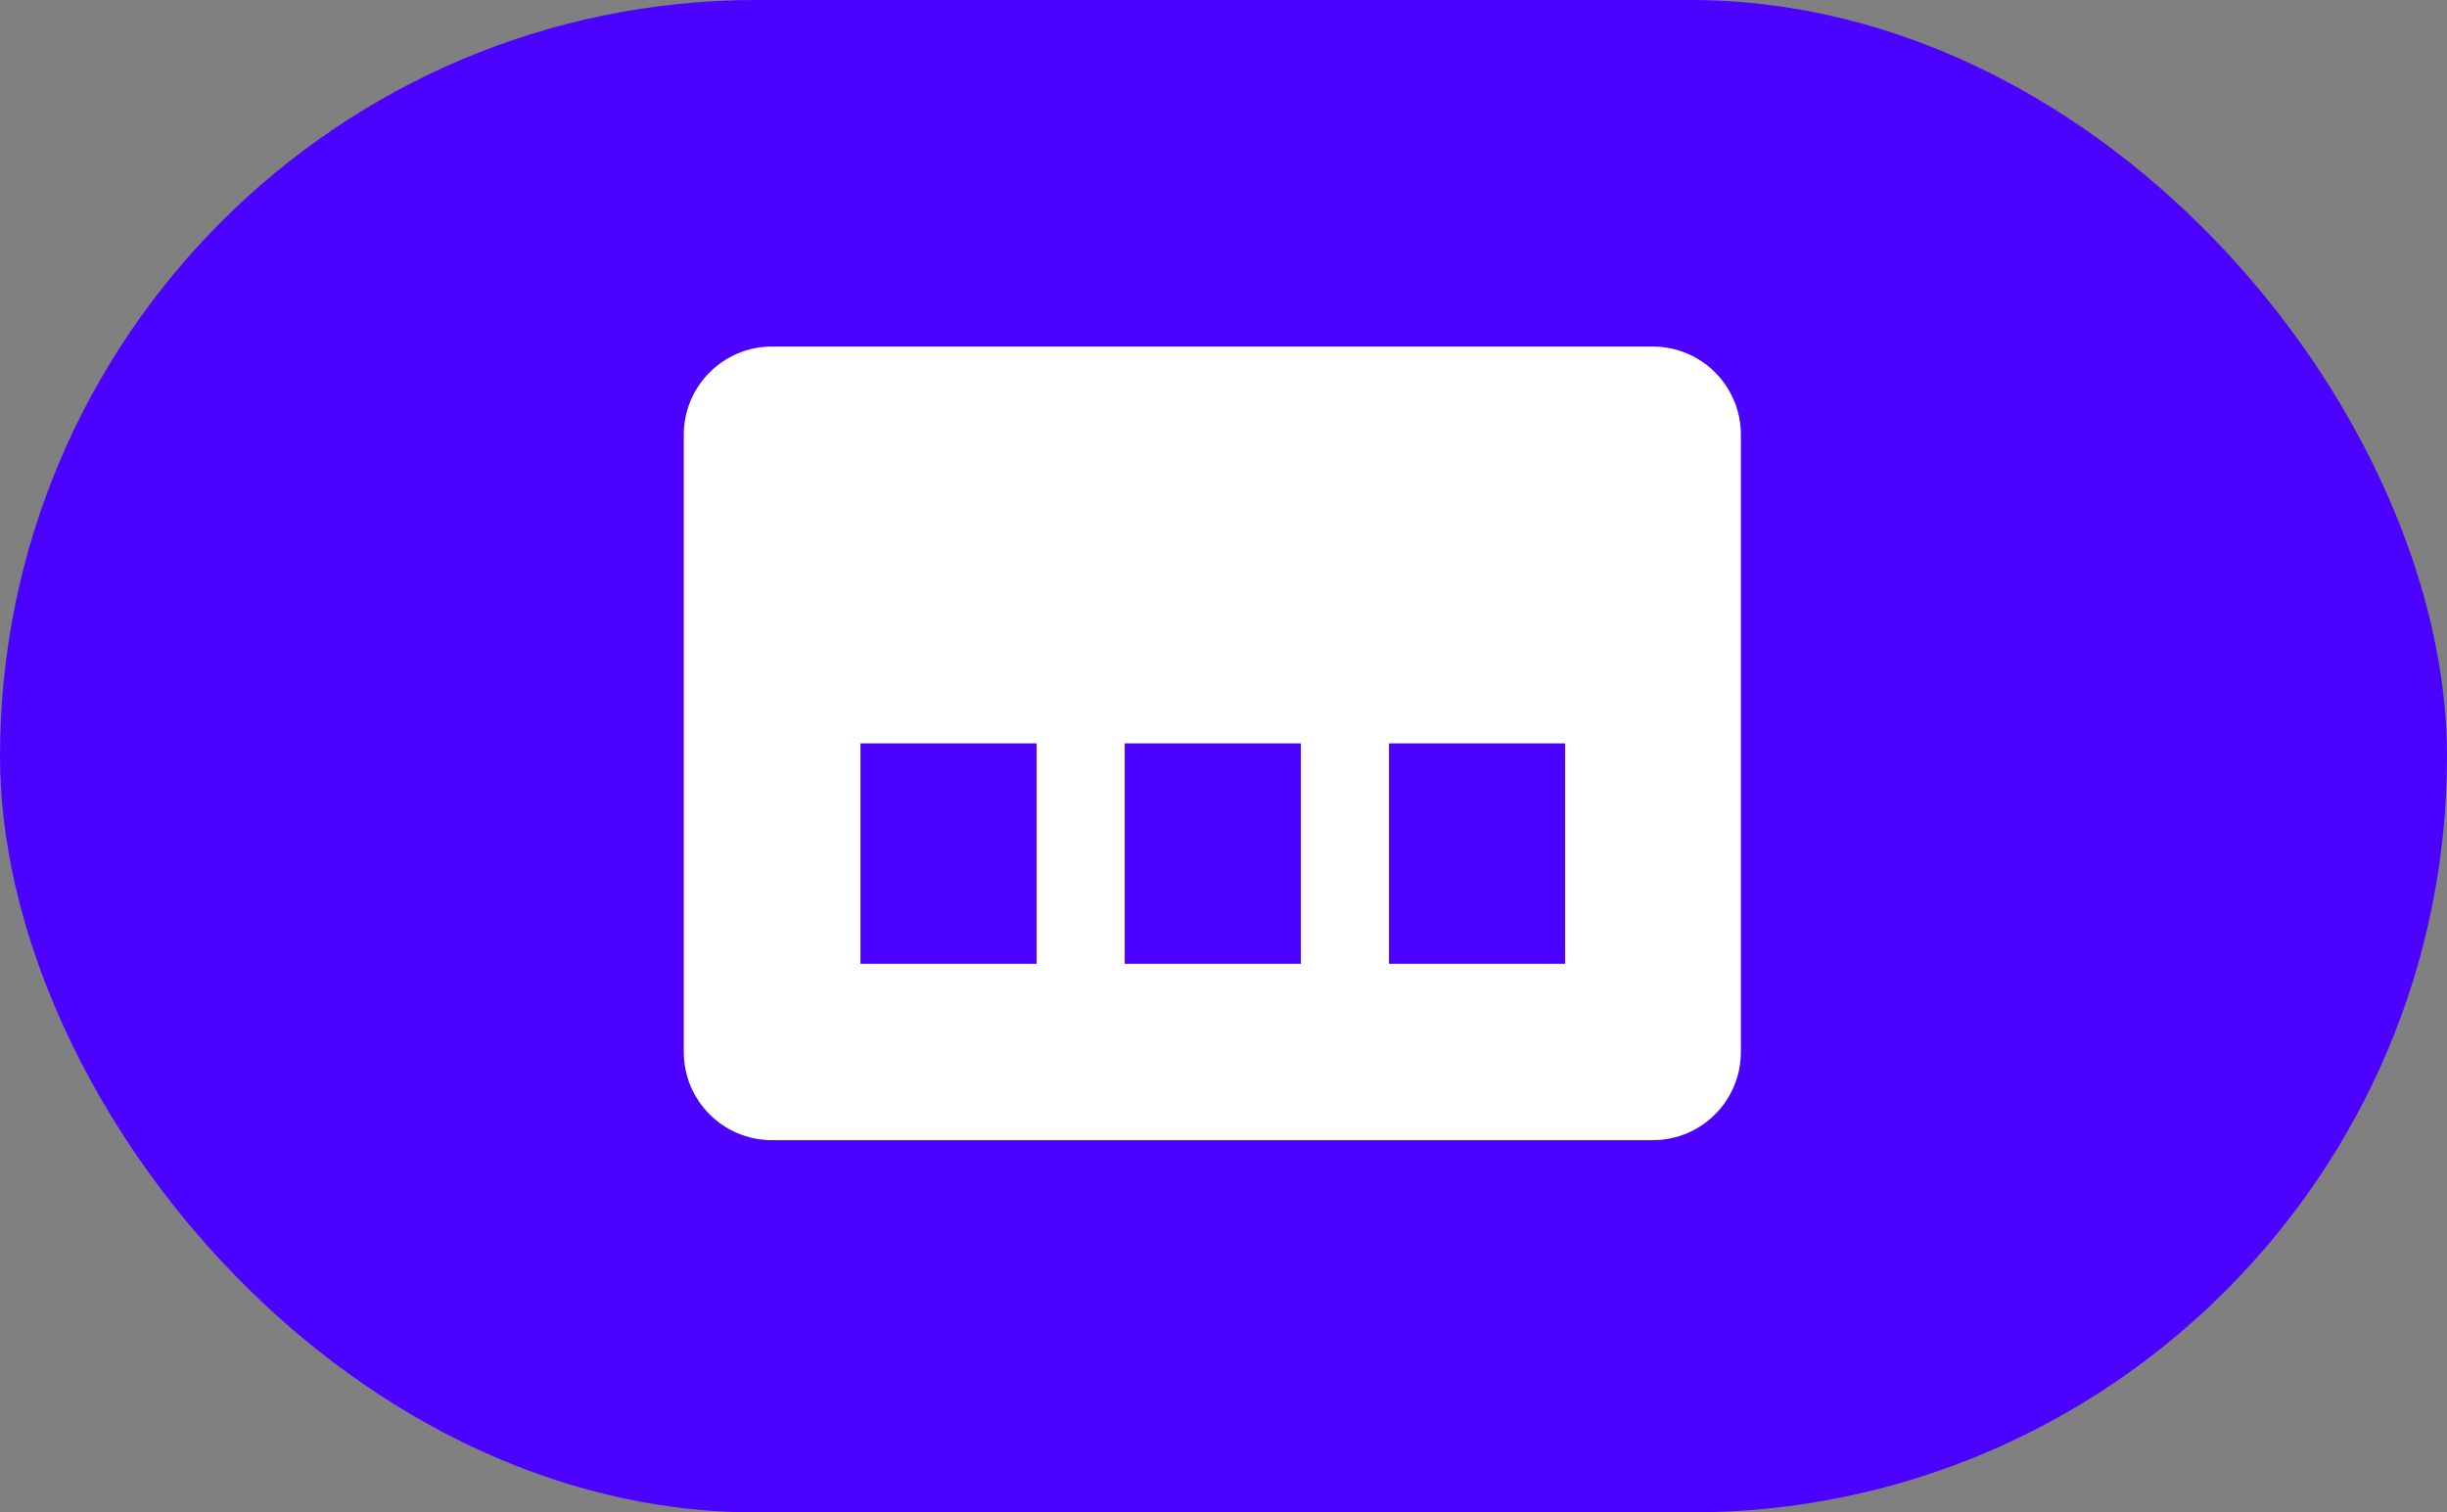
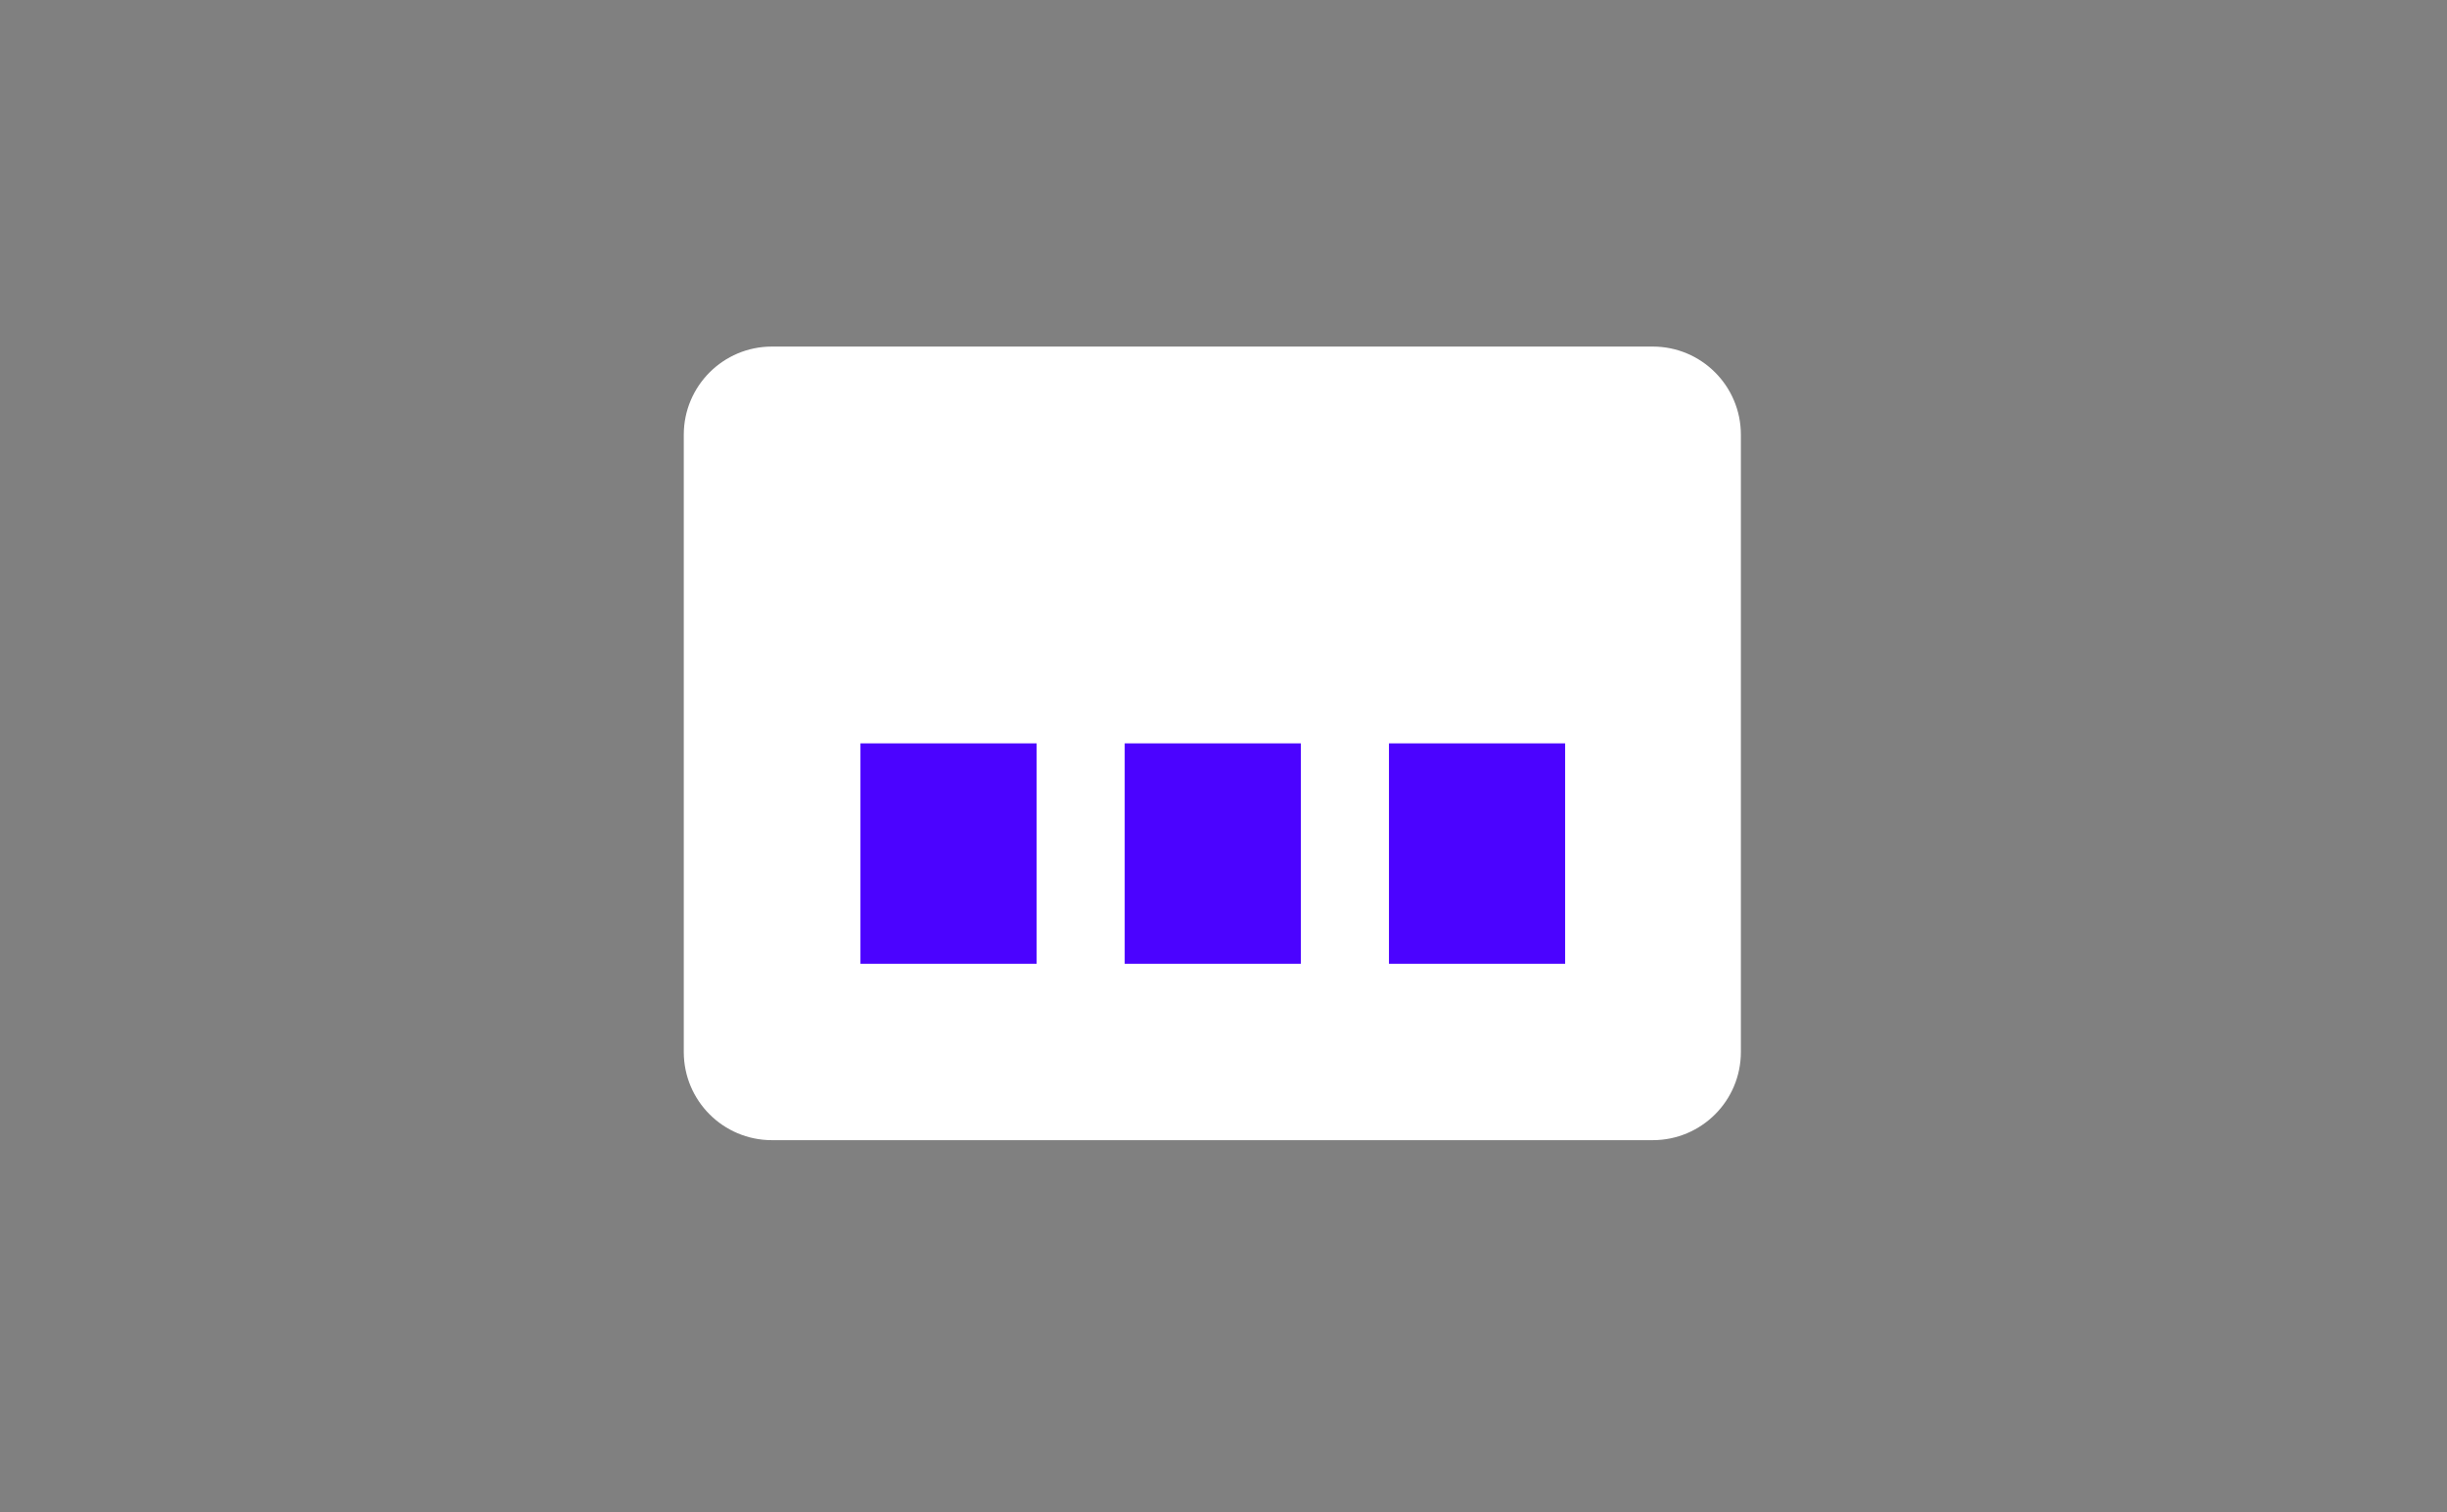
<svg xmlns="http://www.w3.org/2000/svg" fill="none" height="100%" overflow="visible" preserveAspectRatio="none" style="display: block;" viewBox="0 0 55 34" width="100%">
  <rect x="0" y="0" width="55" height="34" fill="#808080" stroke="none" />
  <g id="Group 92616">
-     <rect fill="#4B03FF" height="34" id="Rectangle 50297" rx="17" width="55" />
    <path d="M37.149 7.791H17.349C16.256 7.791 15.369 8.678 15.369 9.773V23.649C15.369 24.744 16.256 25.631 17.349 25.631H37.149C38.243 25.631 39.129 24.744 39.129 23.649V9.773C39.129 8.678 38.243 7.791 37.149 7.791Z" fill="white" id="Vector" />
    <path d="M23.3 16.711H19.34V21.666H23.3V16.711Z" fill="#4B03FF" id="Vector_2" />
-     <path d="M29.239 16.711H25.279V21.666H29.239V16.711Z" fill="#4B03FF" id="Vector_3" />
+     <path d="M29.239 16.711H25.279V21.666H29.239Z" fill="#4B03FF" id="Vector_3" />
    <path d="M35.179 16.711H31.219V21.666H35.179V16.711Z" fill="#4B03FF" id="Vector_4" />
  </g>
</svg>